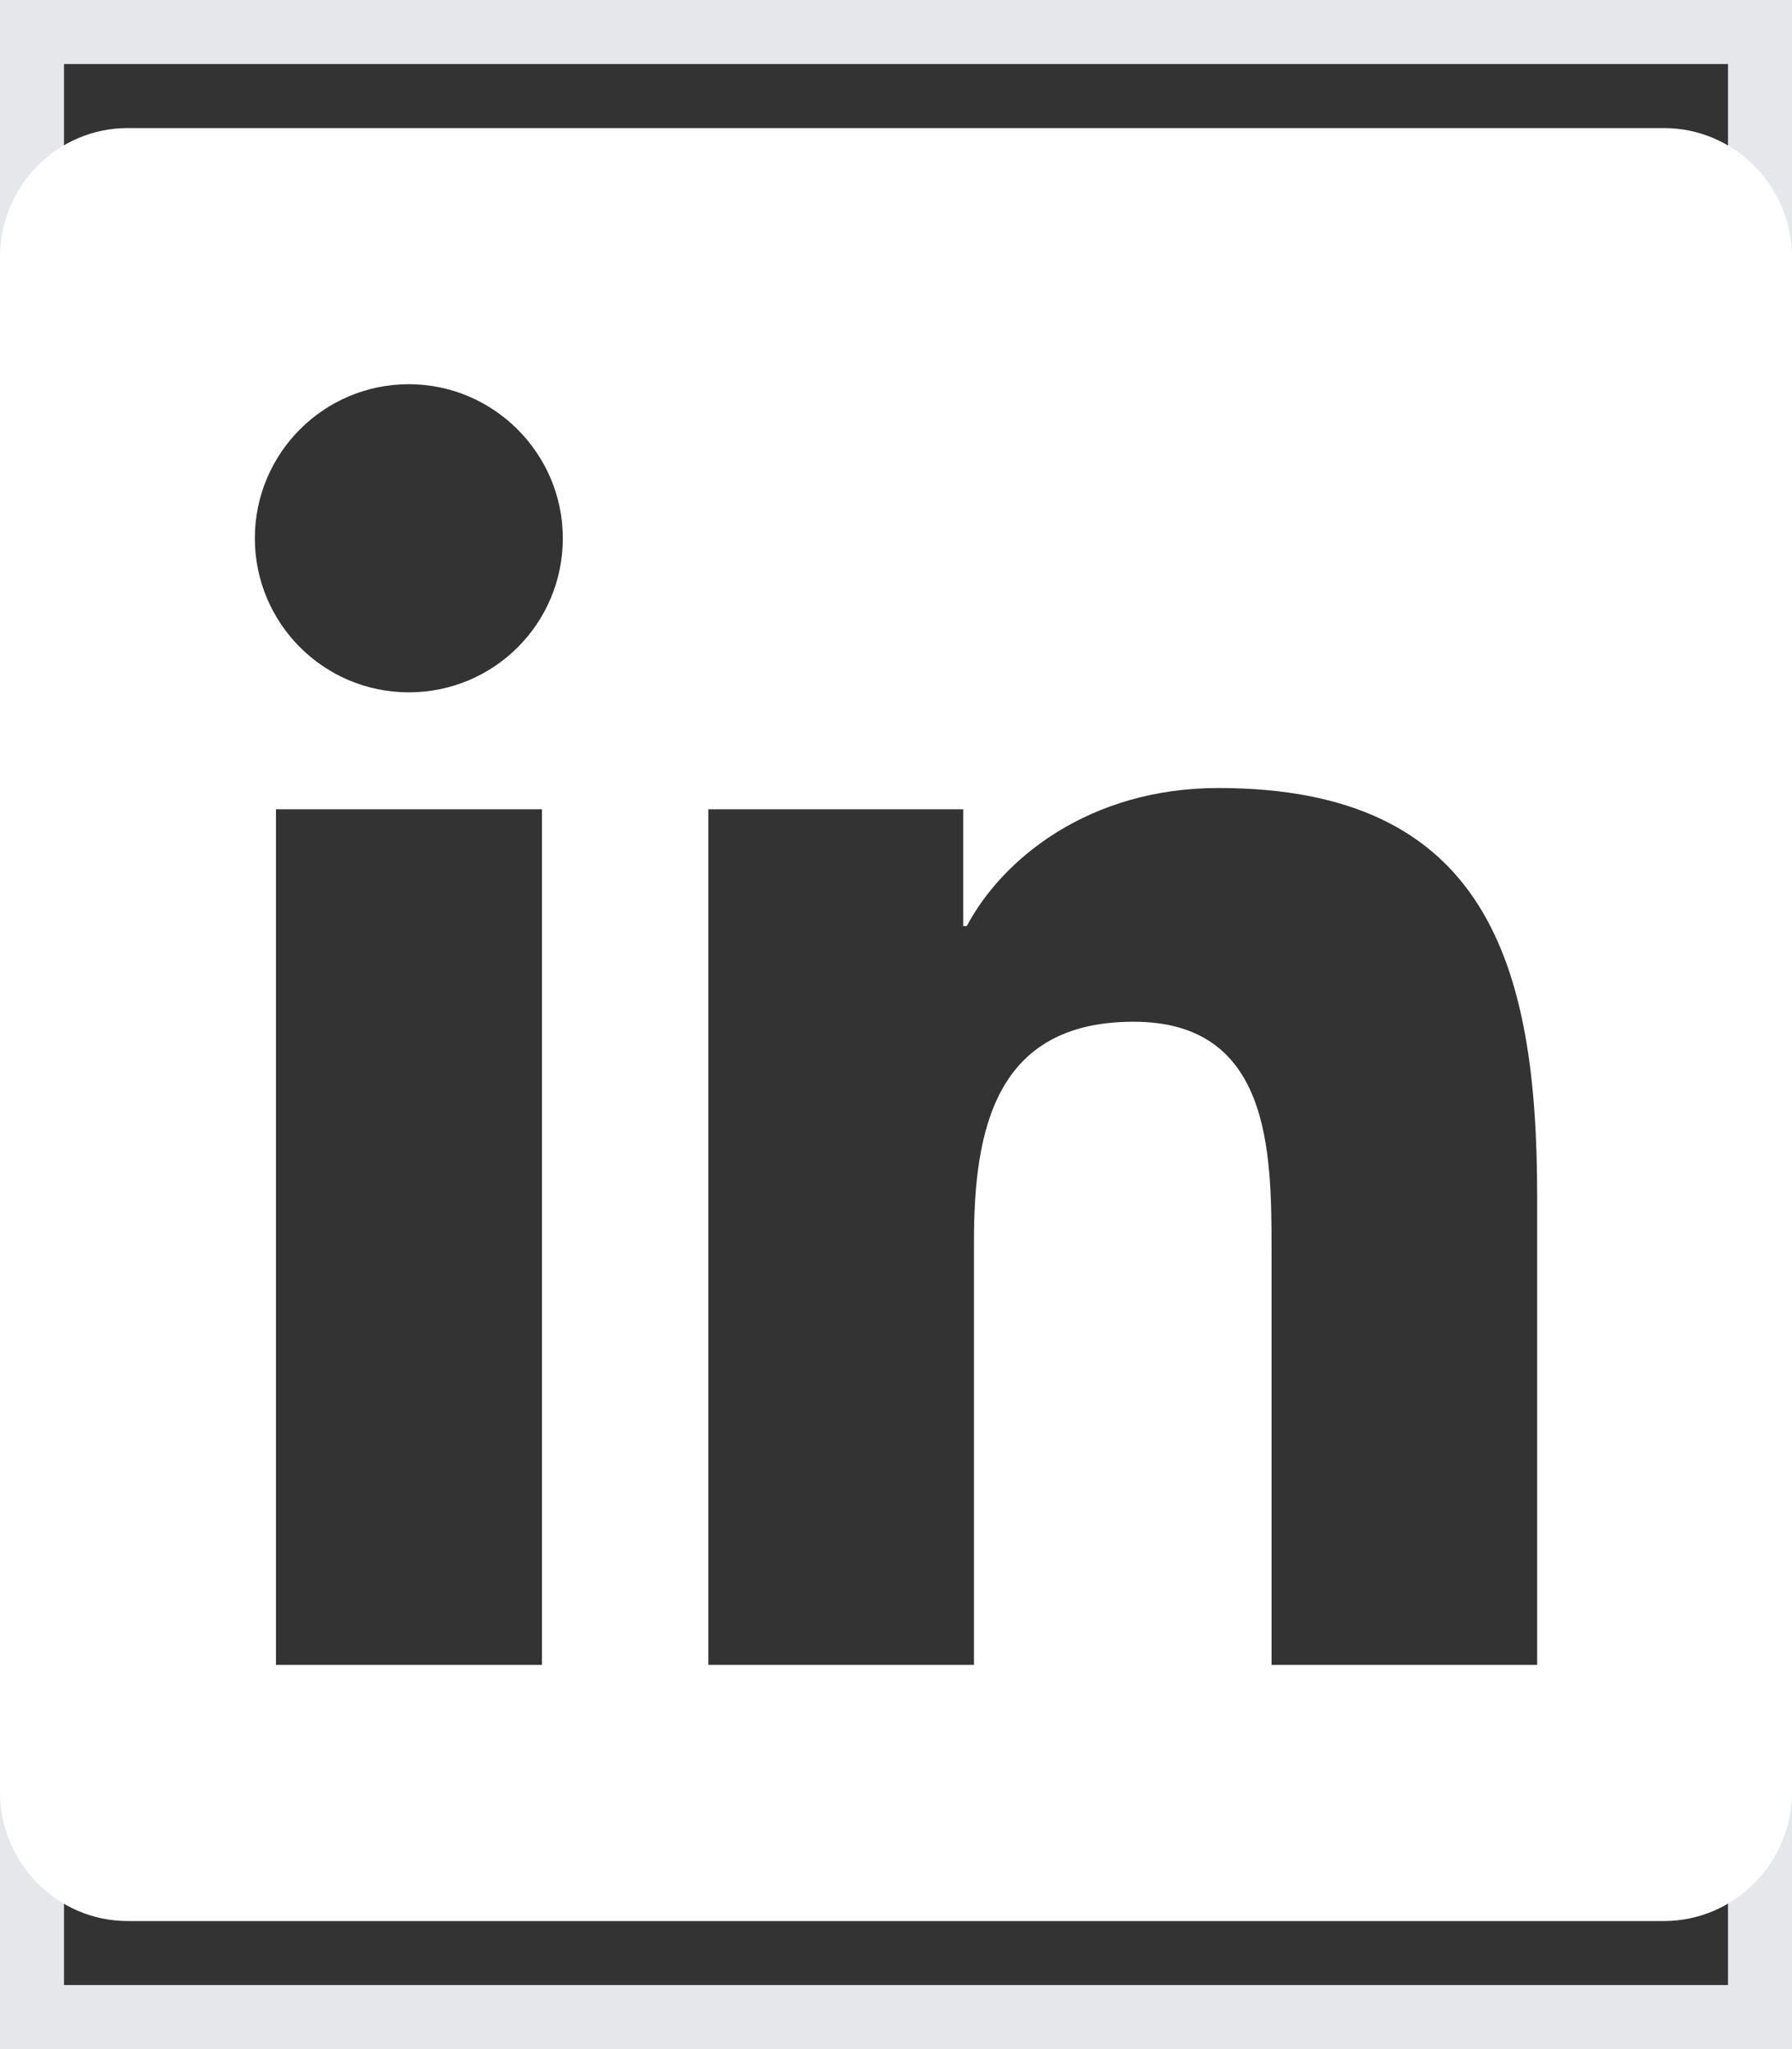
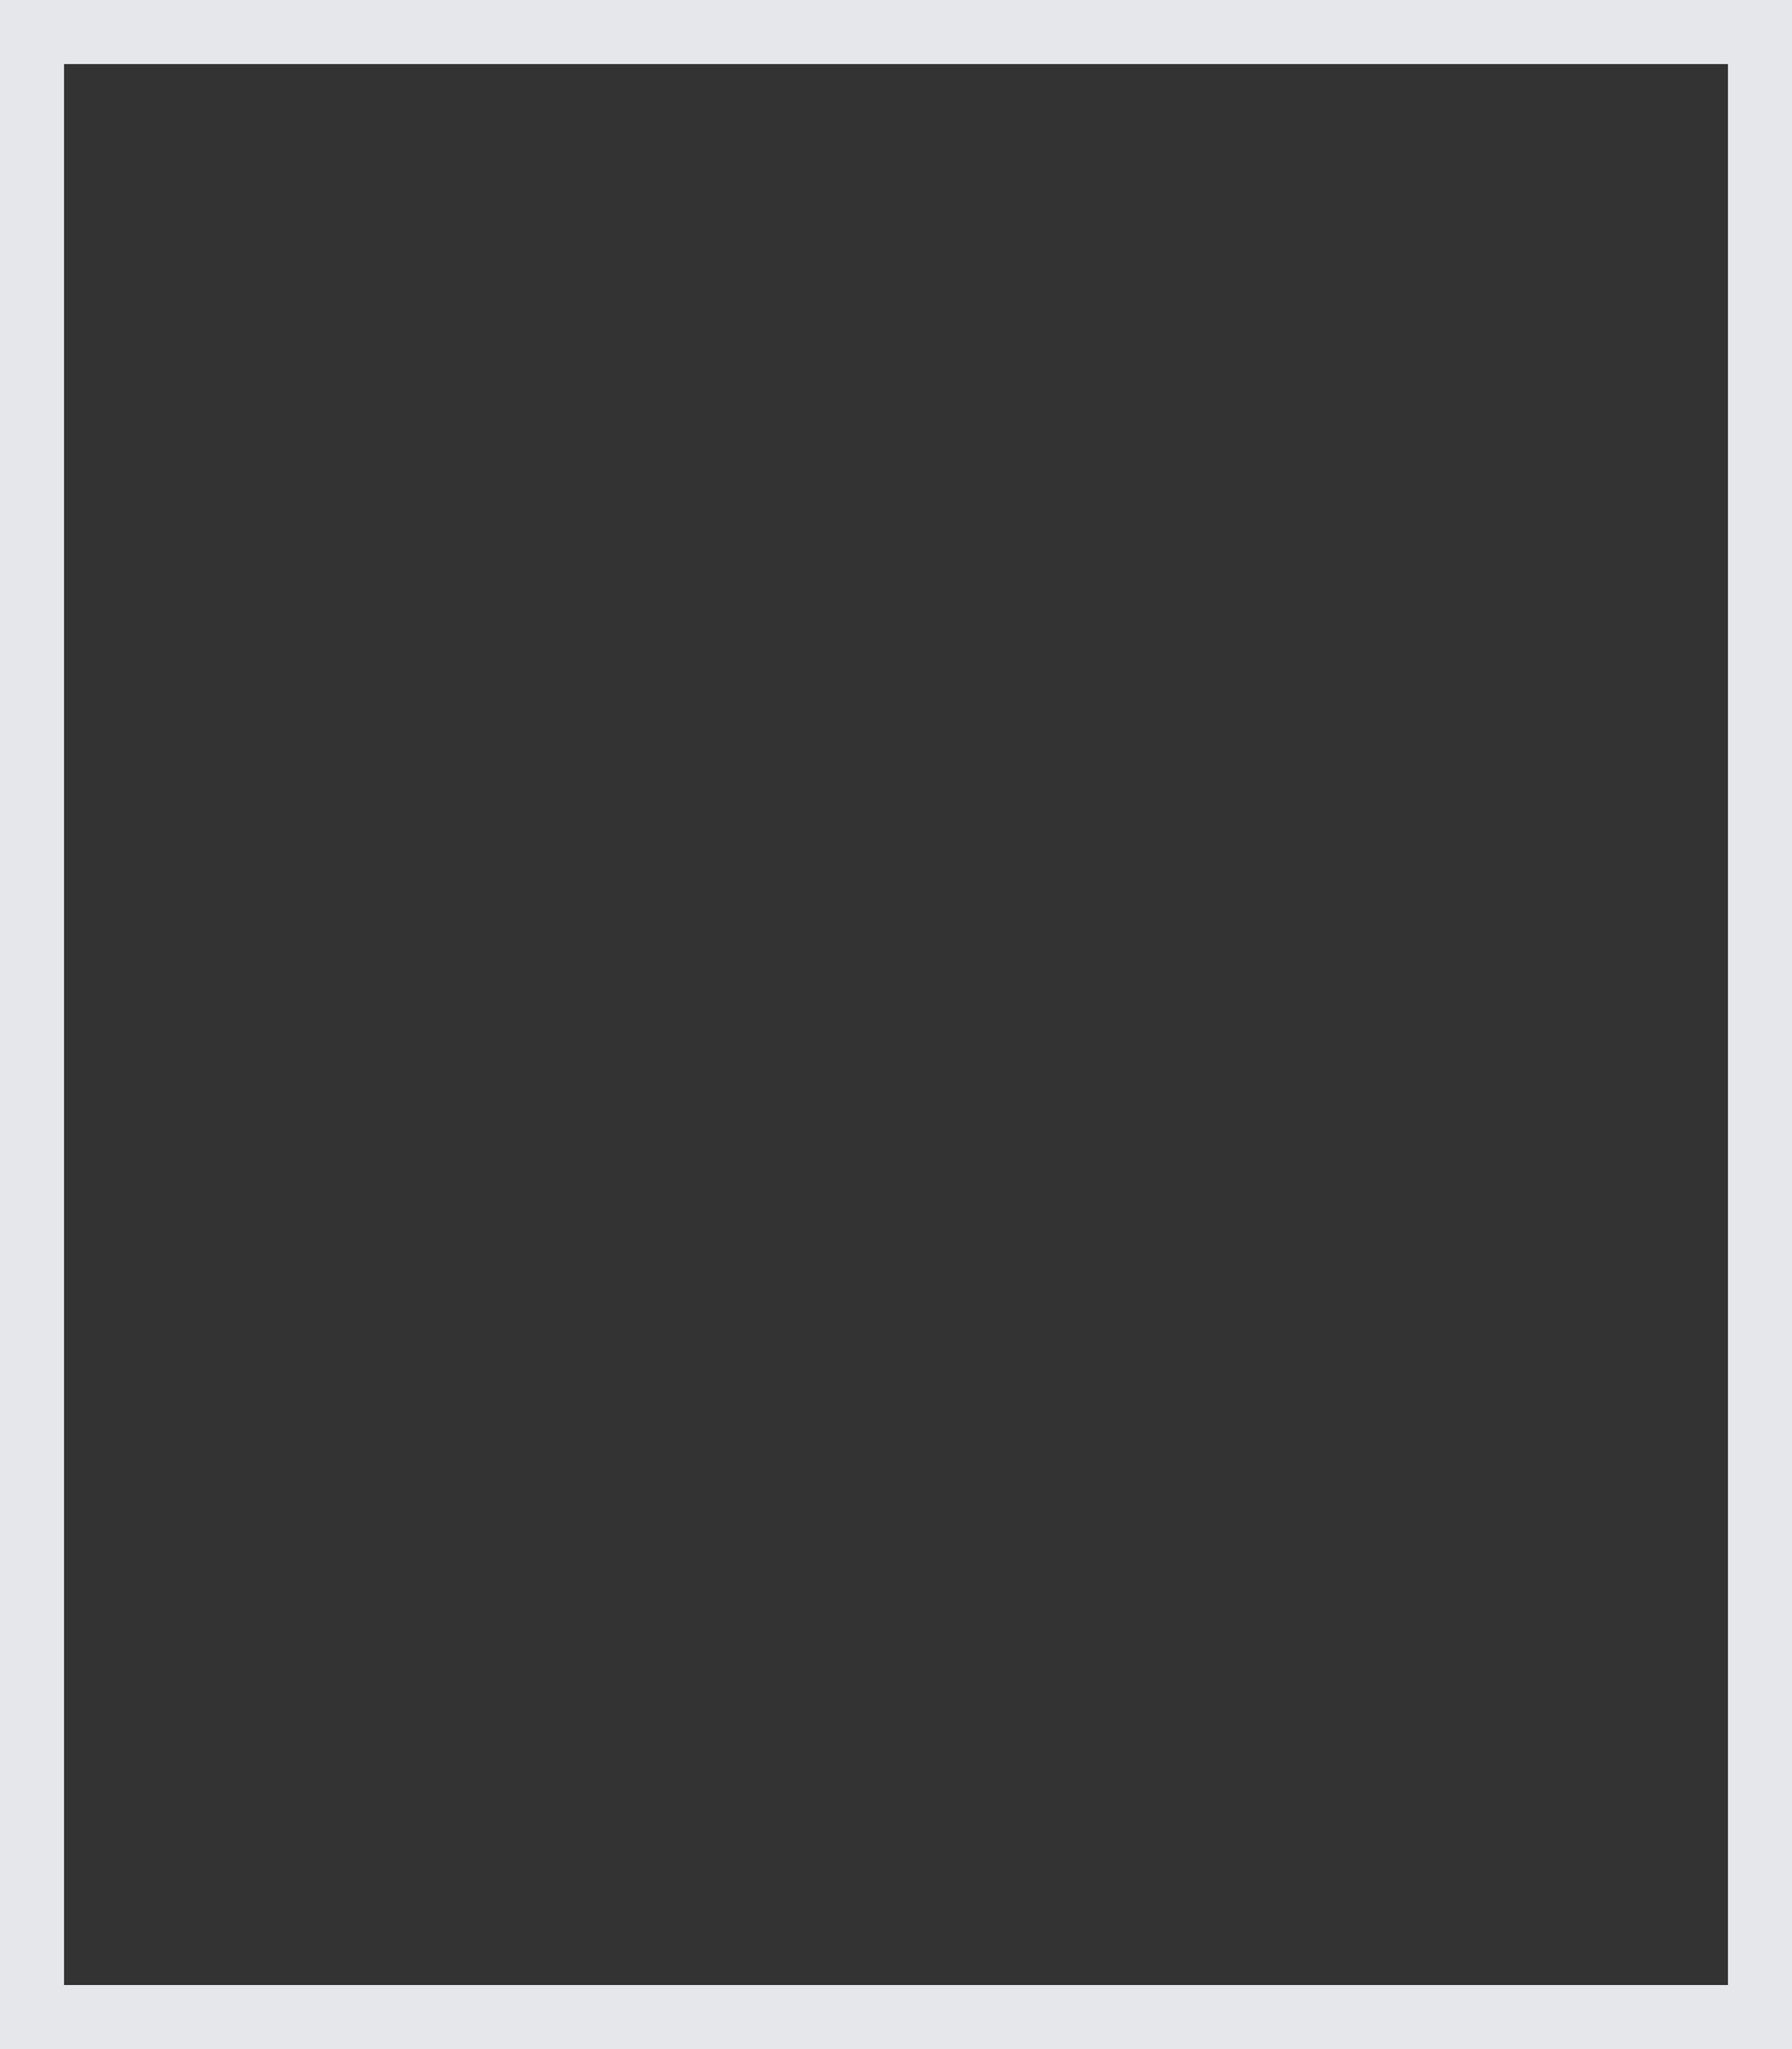
<svg xmlns="http://www.w3.org/2000/svg" width="14" height="16" viewBox="0 0 14 16" fill="none">
  <rect x="0" y="0" width="14" height="16" fill="#333333" stroke="none" />
  <path d="M14 16H0V0H14V16Z" stroke="#E5E7EB" />
-   <path d="M13 1H0.997C0.447 1 0 1.453 0 2.009V13.991C0 14.547 0.447 15 0.997 15H13C13.55 15 14 14.547 14 13.991V2.009C14 1.453 13.55 1 13 1ZM4.231 13H2.156V6.319H4.234V13H4.231ZM3.194 5.406C2.528 5.406 1.991 4.866 1.991 4.203C1.991 3.541 2.528 3 3.194 3C3.856 3 4.397 3.541 4.397 4.203C4.397 4.869 3.859 5.406 3.194 5.406ZM12.009 13H9.934V9.75C9.934 8.975 9.919 7.978 8.856 7.978C7.775 7.978 7.609 8.822 7.609 9.694V13H5.534V6.319H7.525V7.231H7.553C7.831 6.706 8.509 6.153 9.519 6.153C11.619 6.153 12.009 7.537 12.009 9.338V13Z" fill="white" />
</svg>